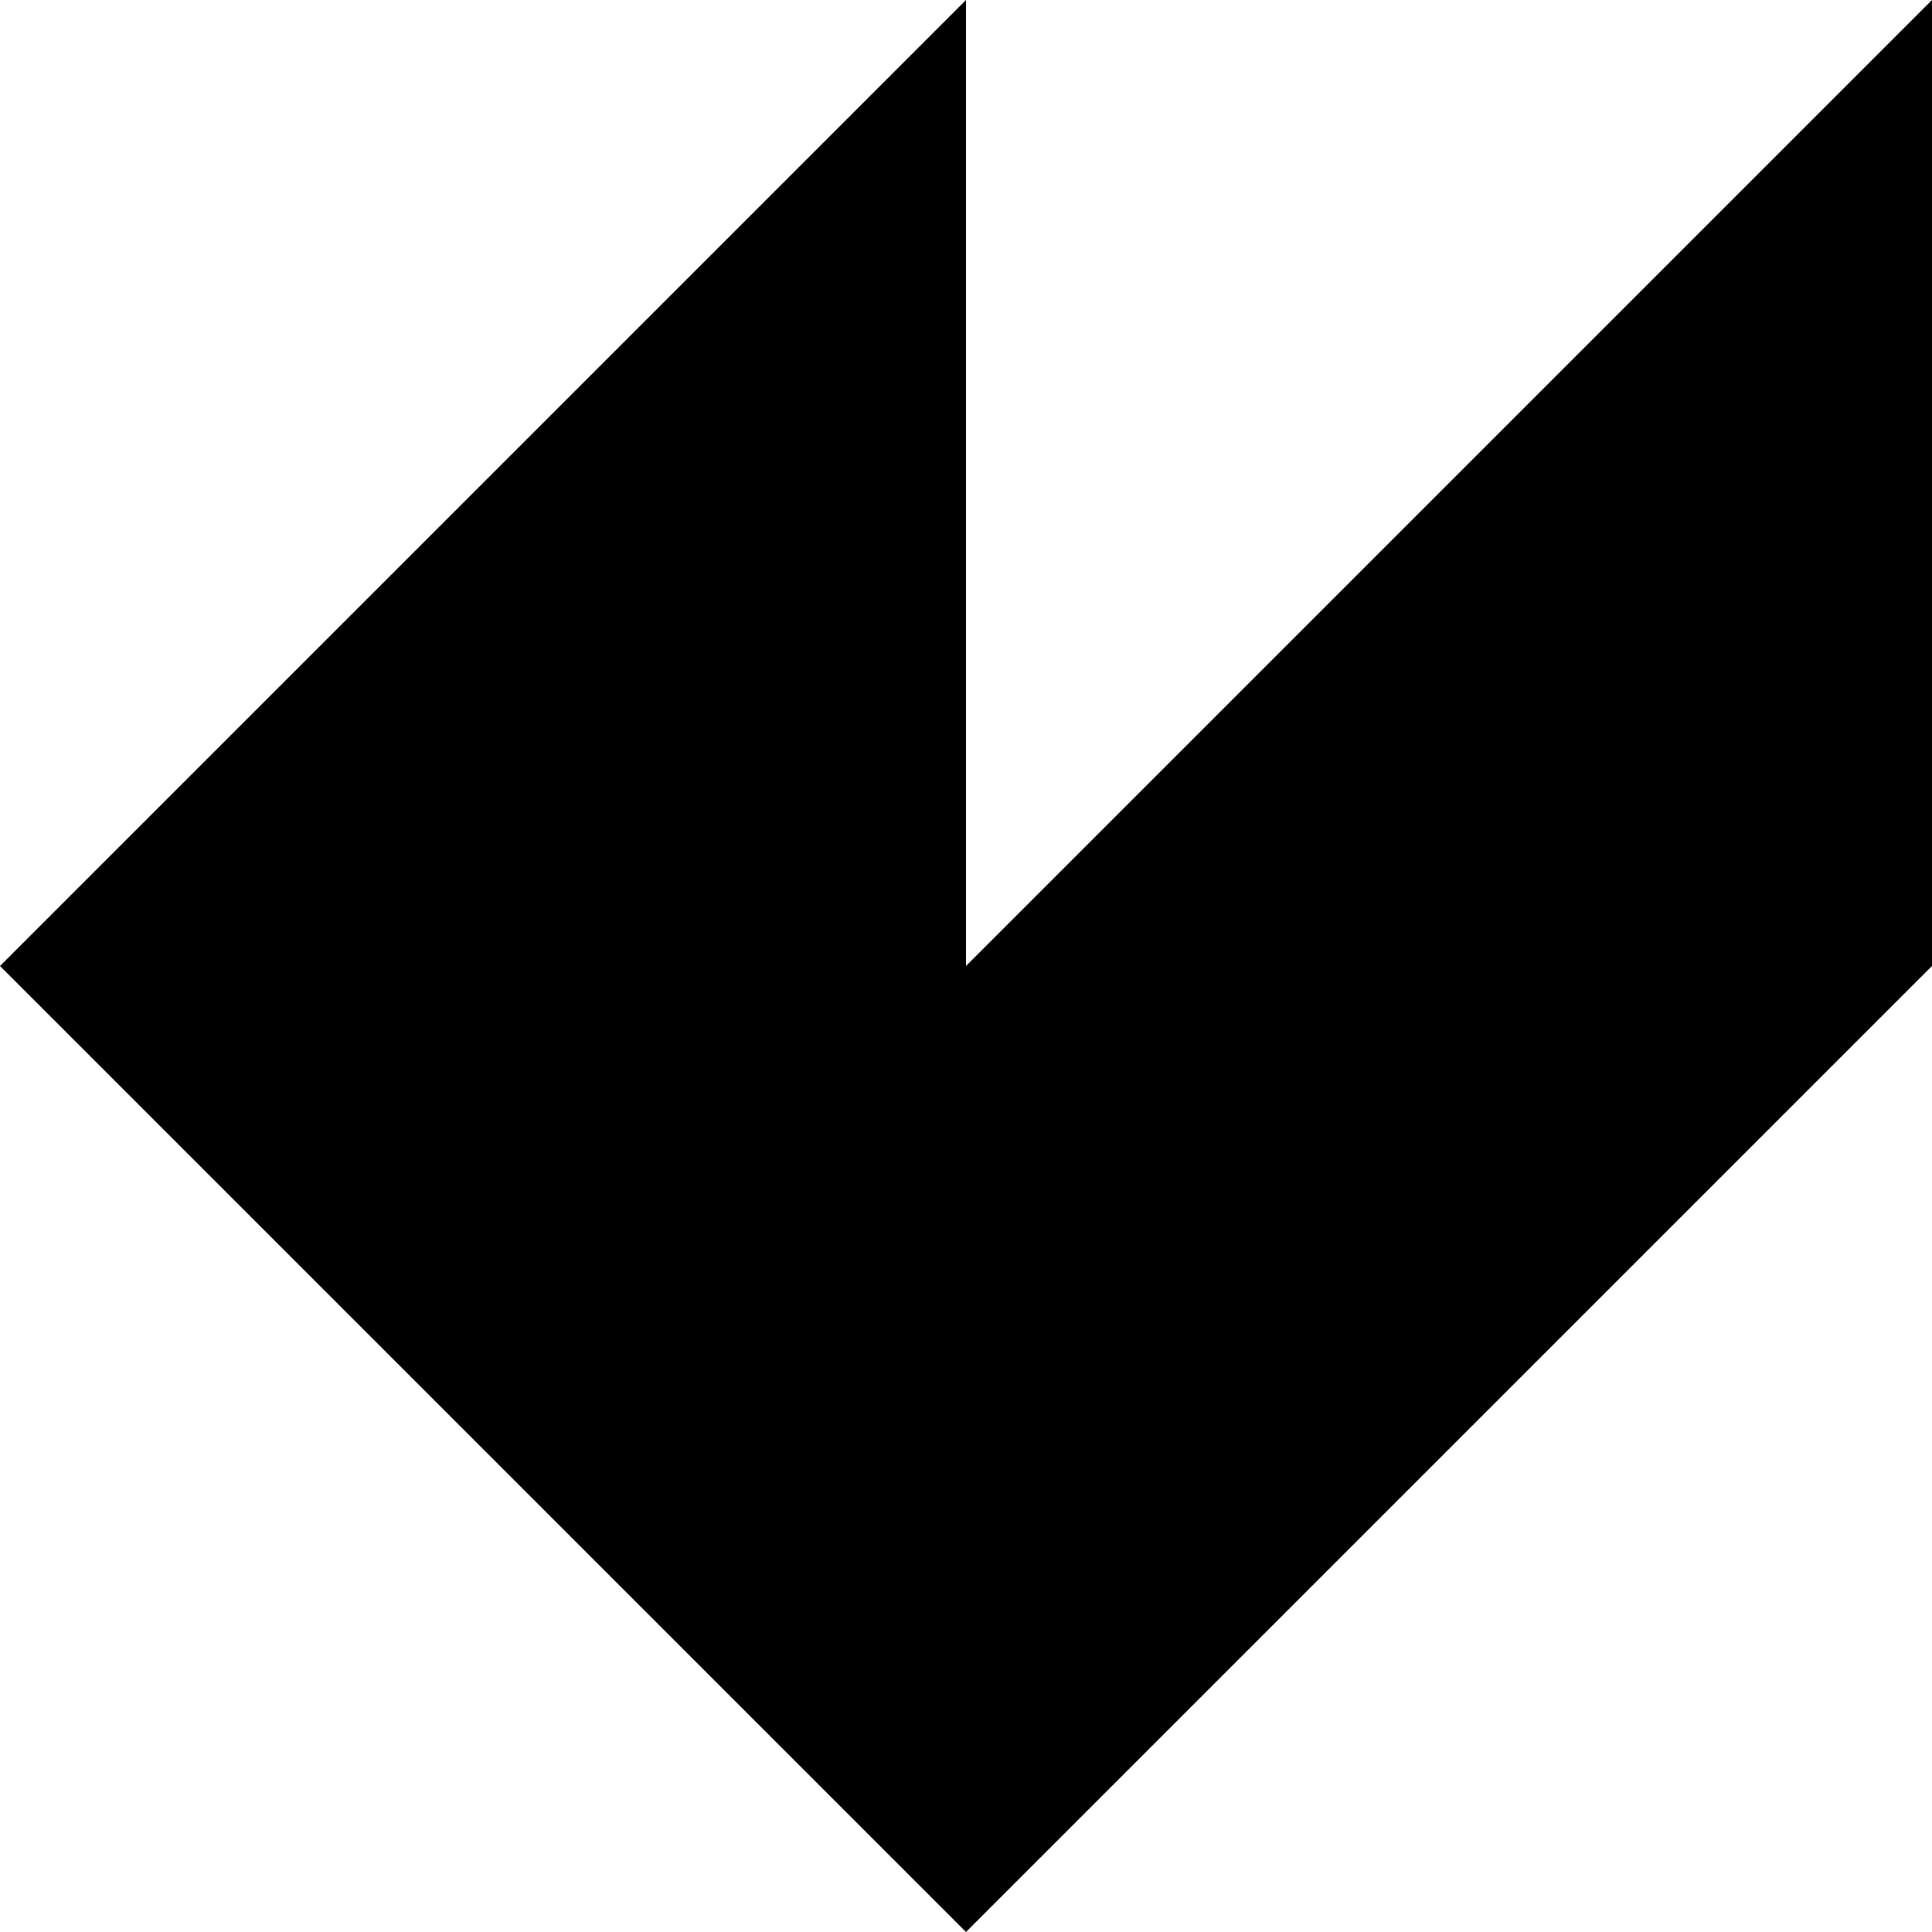
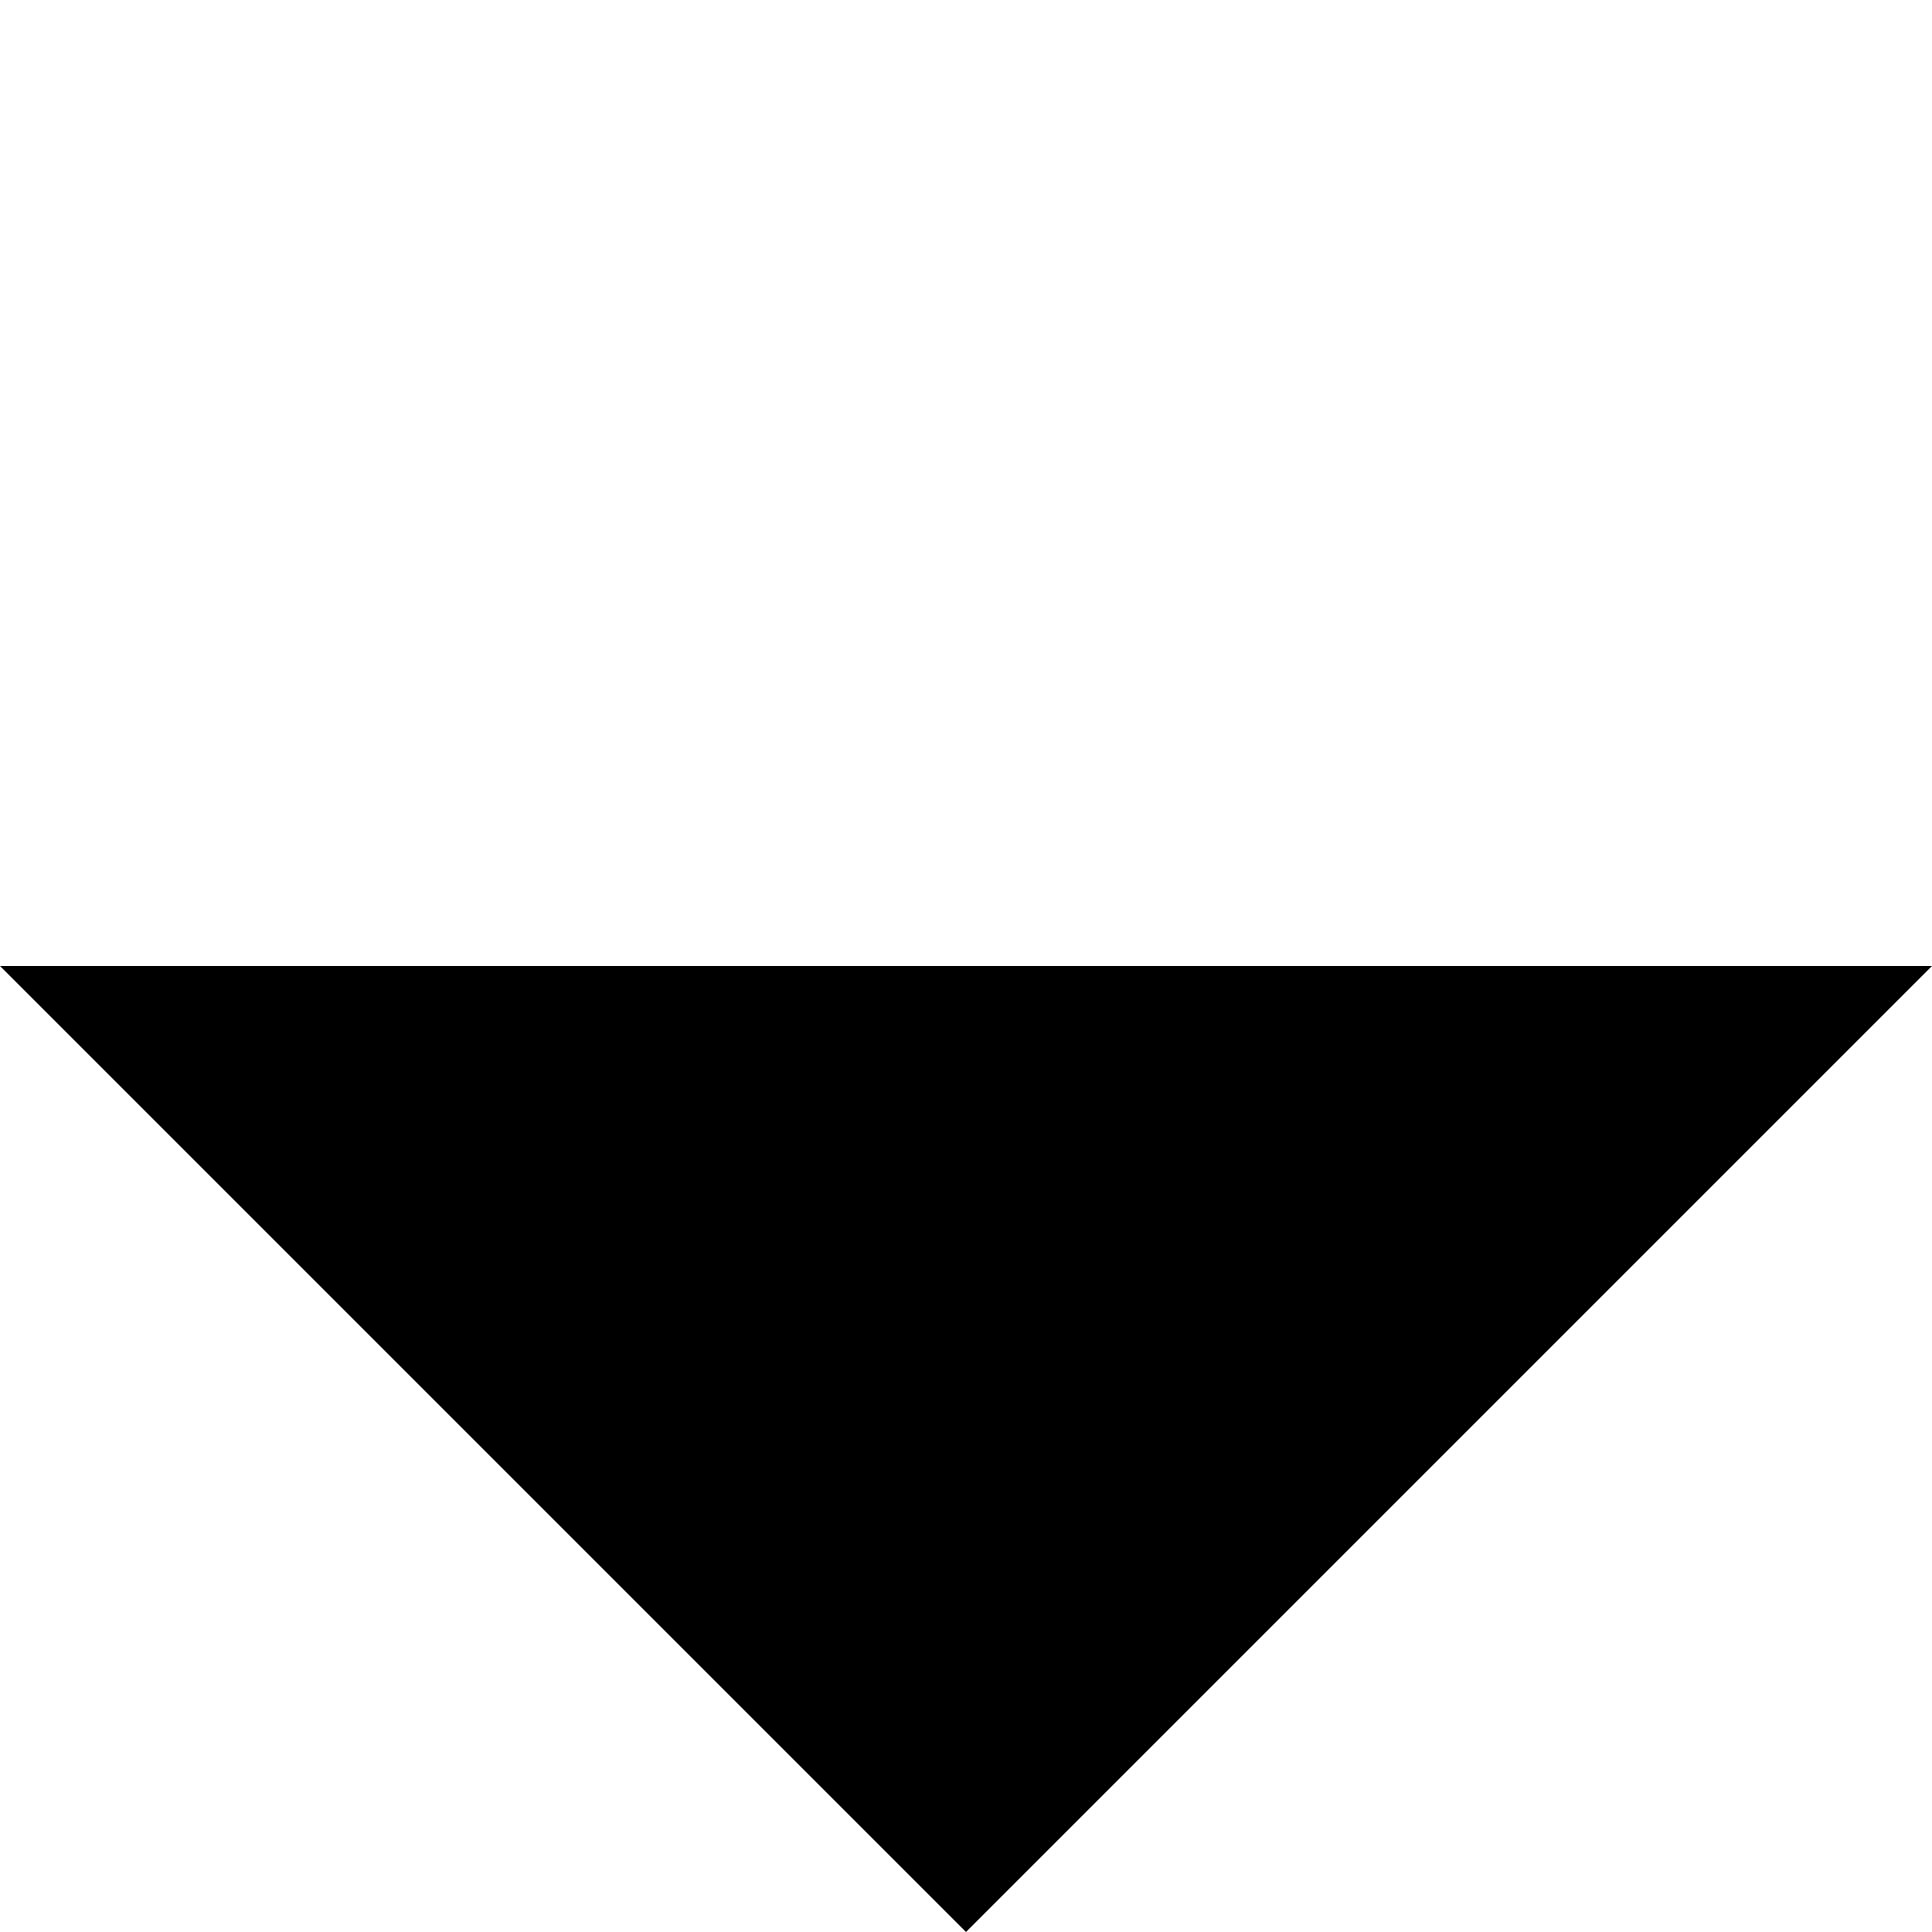
<svg xmlns="http://www.w3.org/2000/svg" width="80" height="80" viewBox="0 0 80 80" fill="none">
-   <path d="M80 0V40H40L80 0Z" fill="black" />
-   <path d="M40 0V40H0L40 0Z" fill="black" />
  <path d="M40 80V40H80L40 80Z" fill="black" />
  <path d="M40 80V40H0L40 80Z" fill="black" />
</svg>